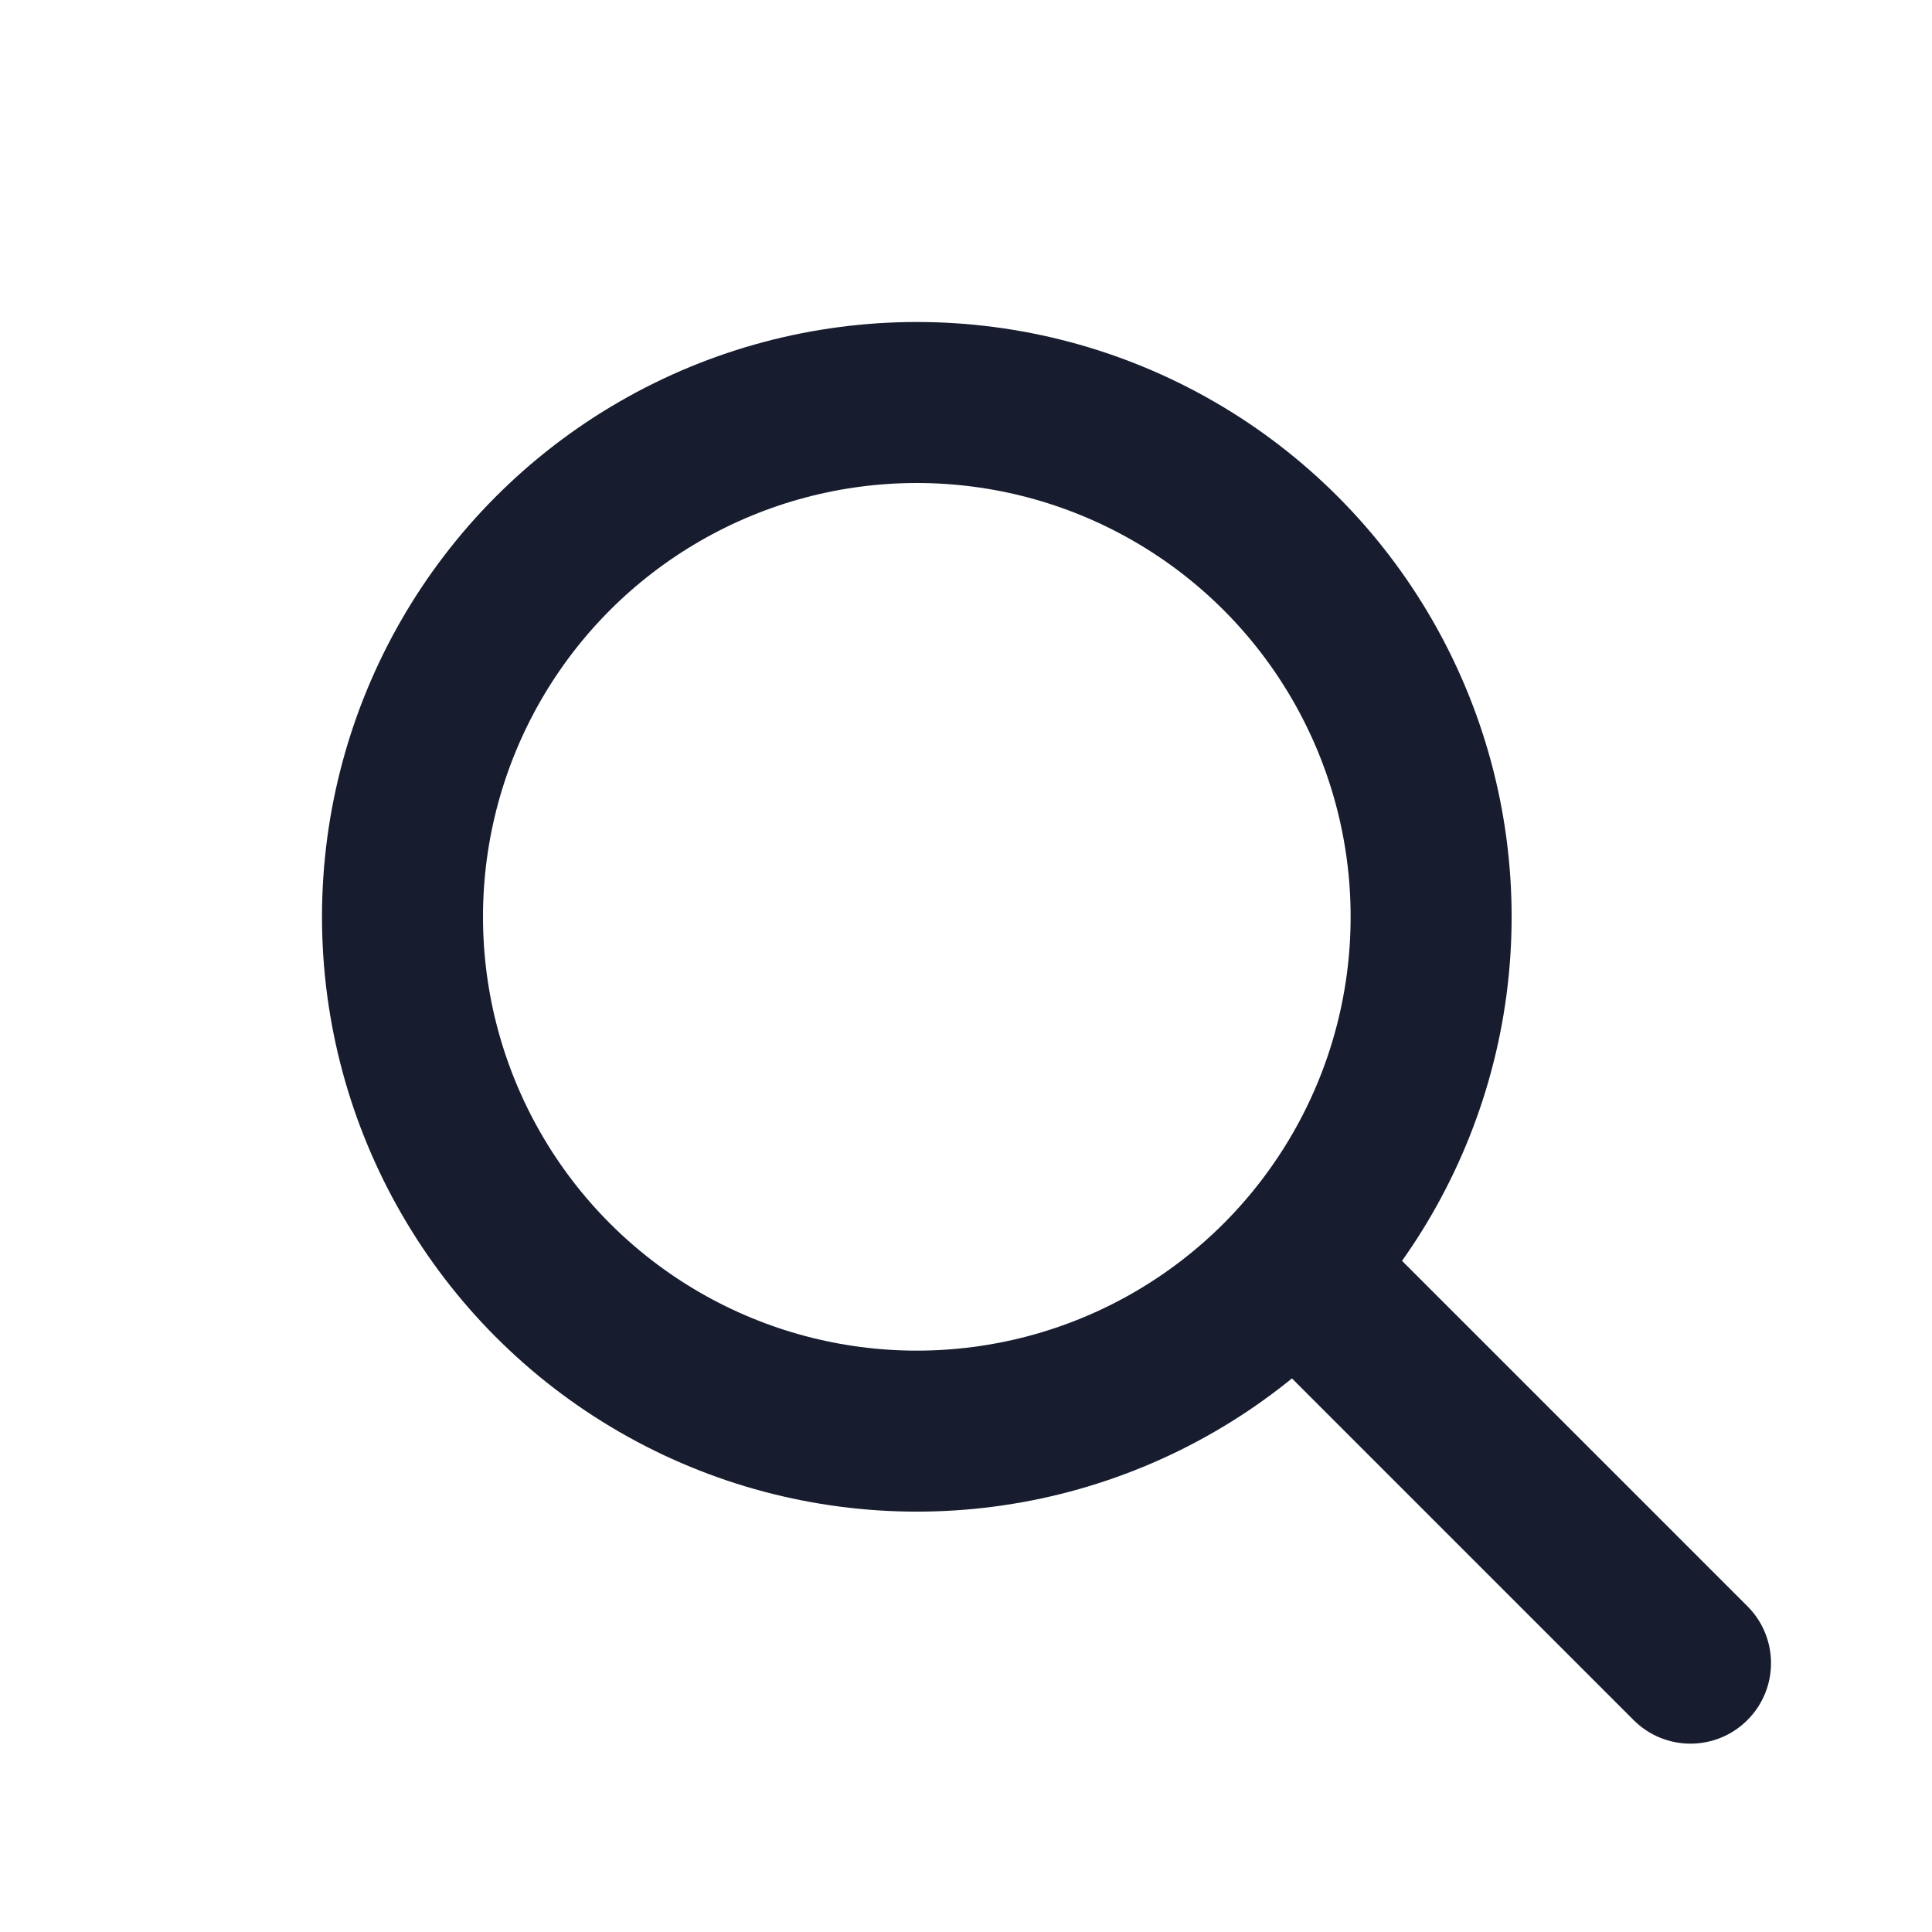
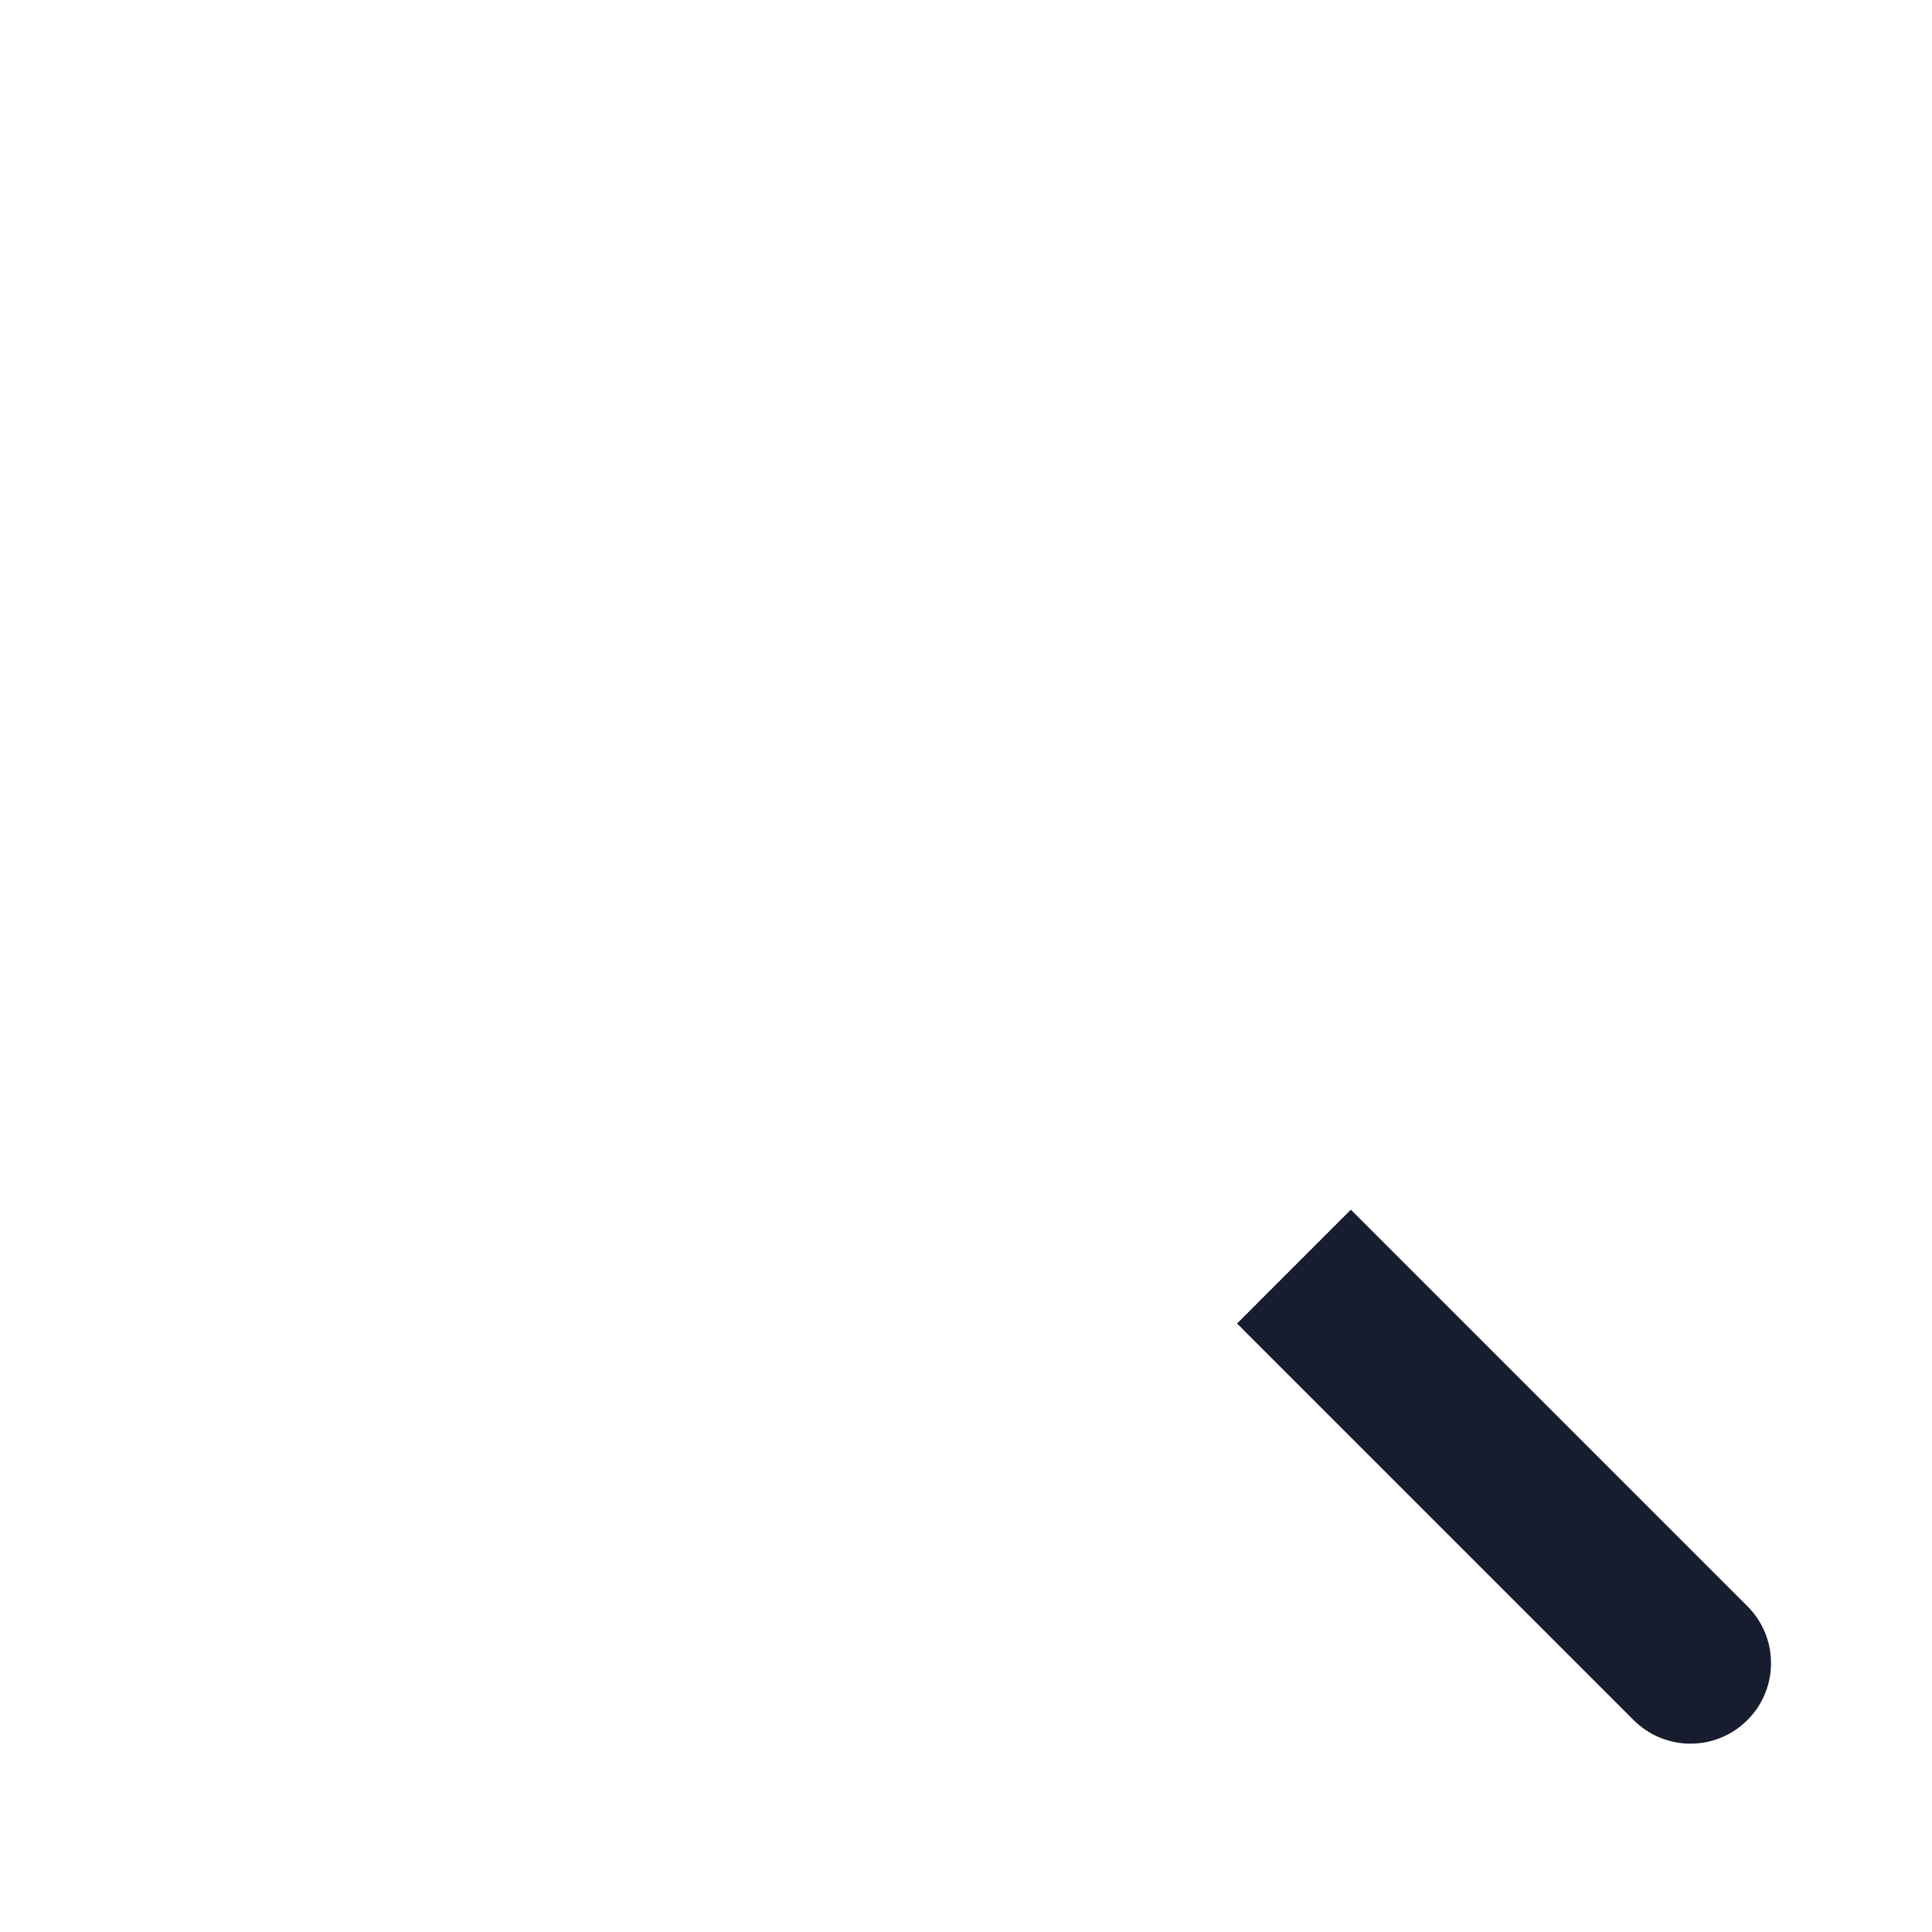
<svg xmlns="http://www.w3.org/2000/svg" width="24" height="24" viewBox="0 0 24 24" fill="none">
-   <circle cx="11.389" cy="11.389" r="6.389" stroke="#171D2F" stroke-width="2" />
  <path d="M20.293 21.367C20.683 21.758 21.317 21.758 21.707 21.367C22.098 20.977 22.098 20.343 21.707 19.953L20.293 21.367ZM15.367 16.441L20.293 21.367L21.707 19.953L16.781 15.027L15.367 16.441Z" fill="#171D2F" />
</svg>